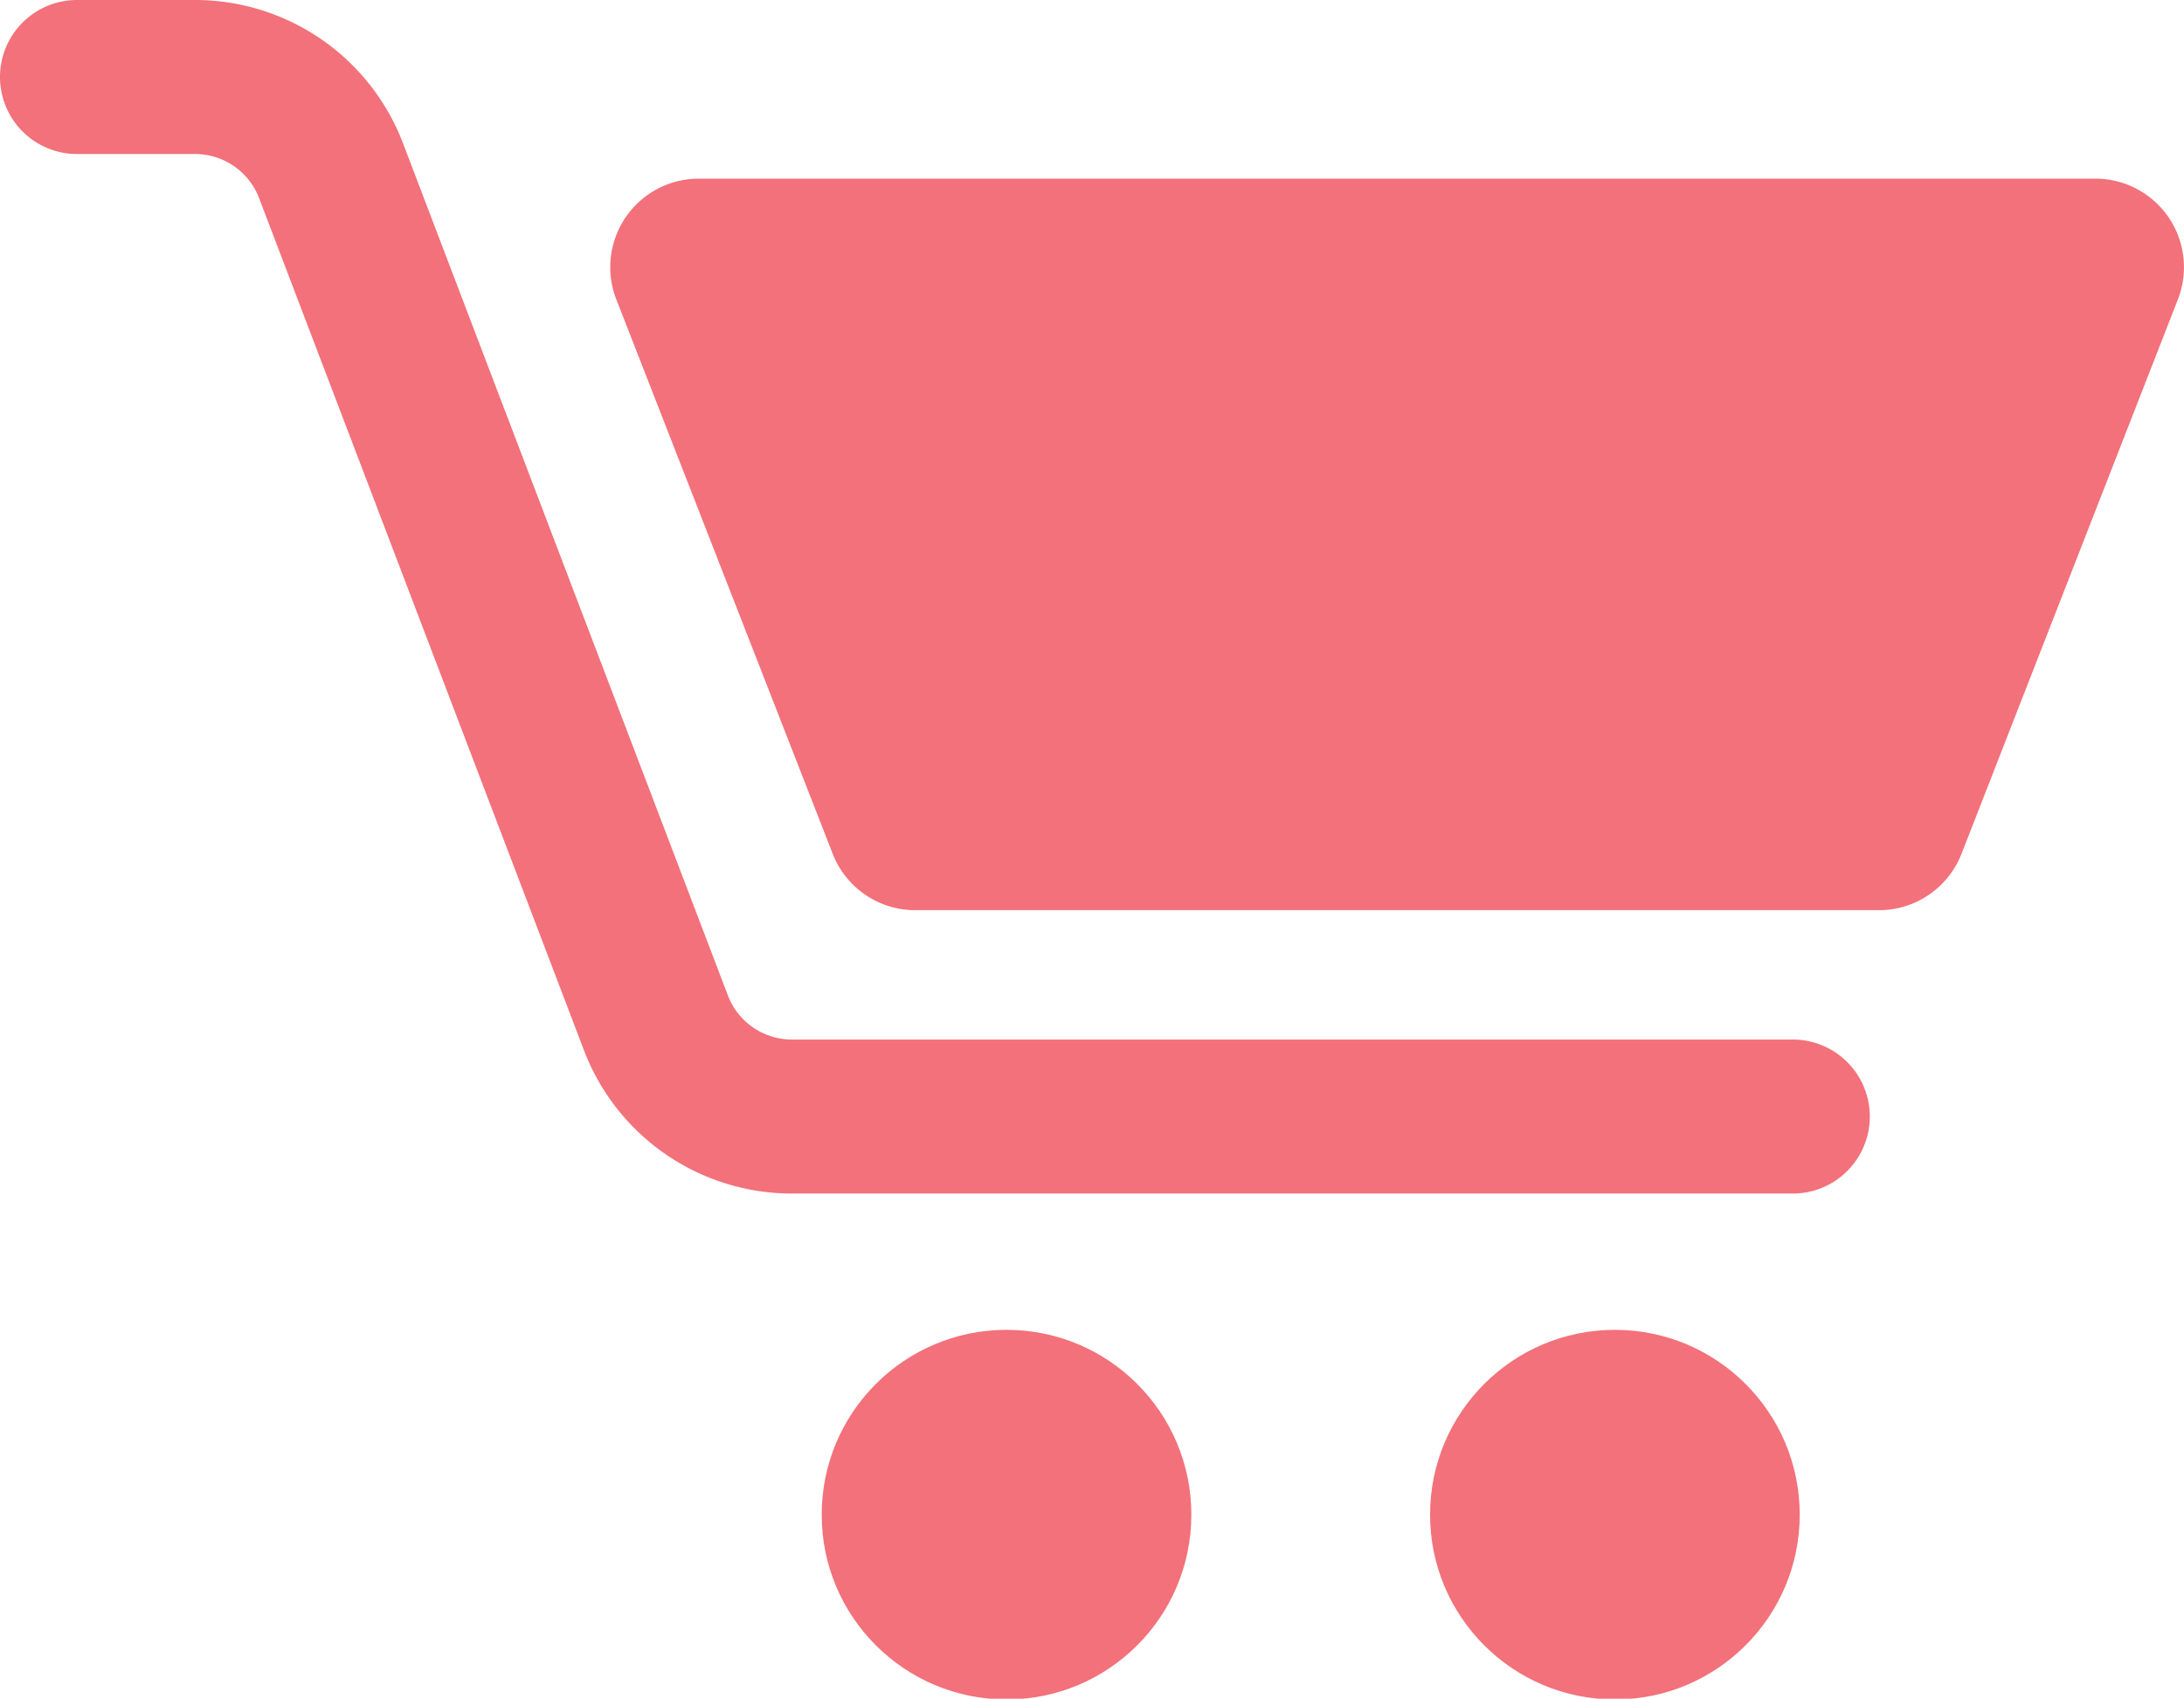
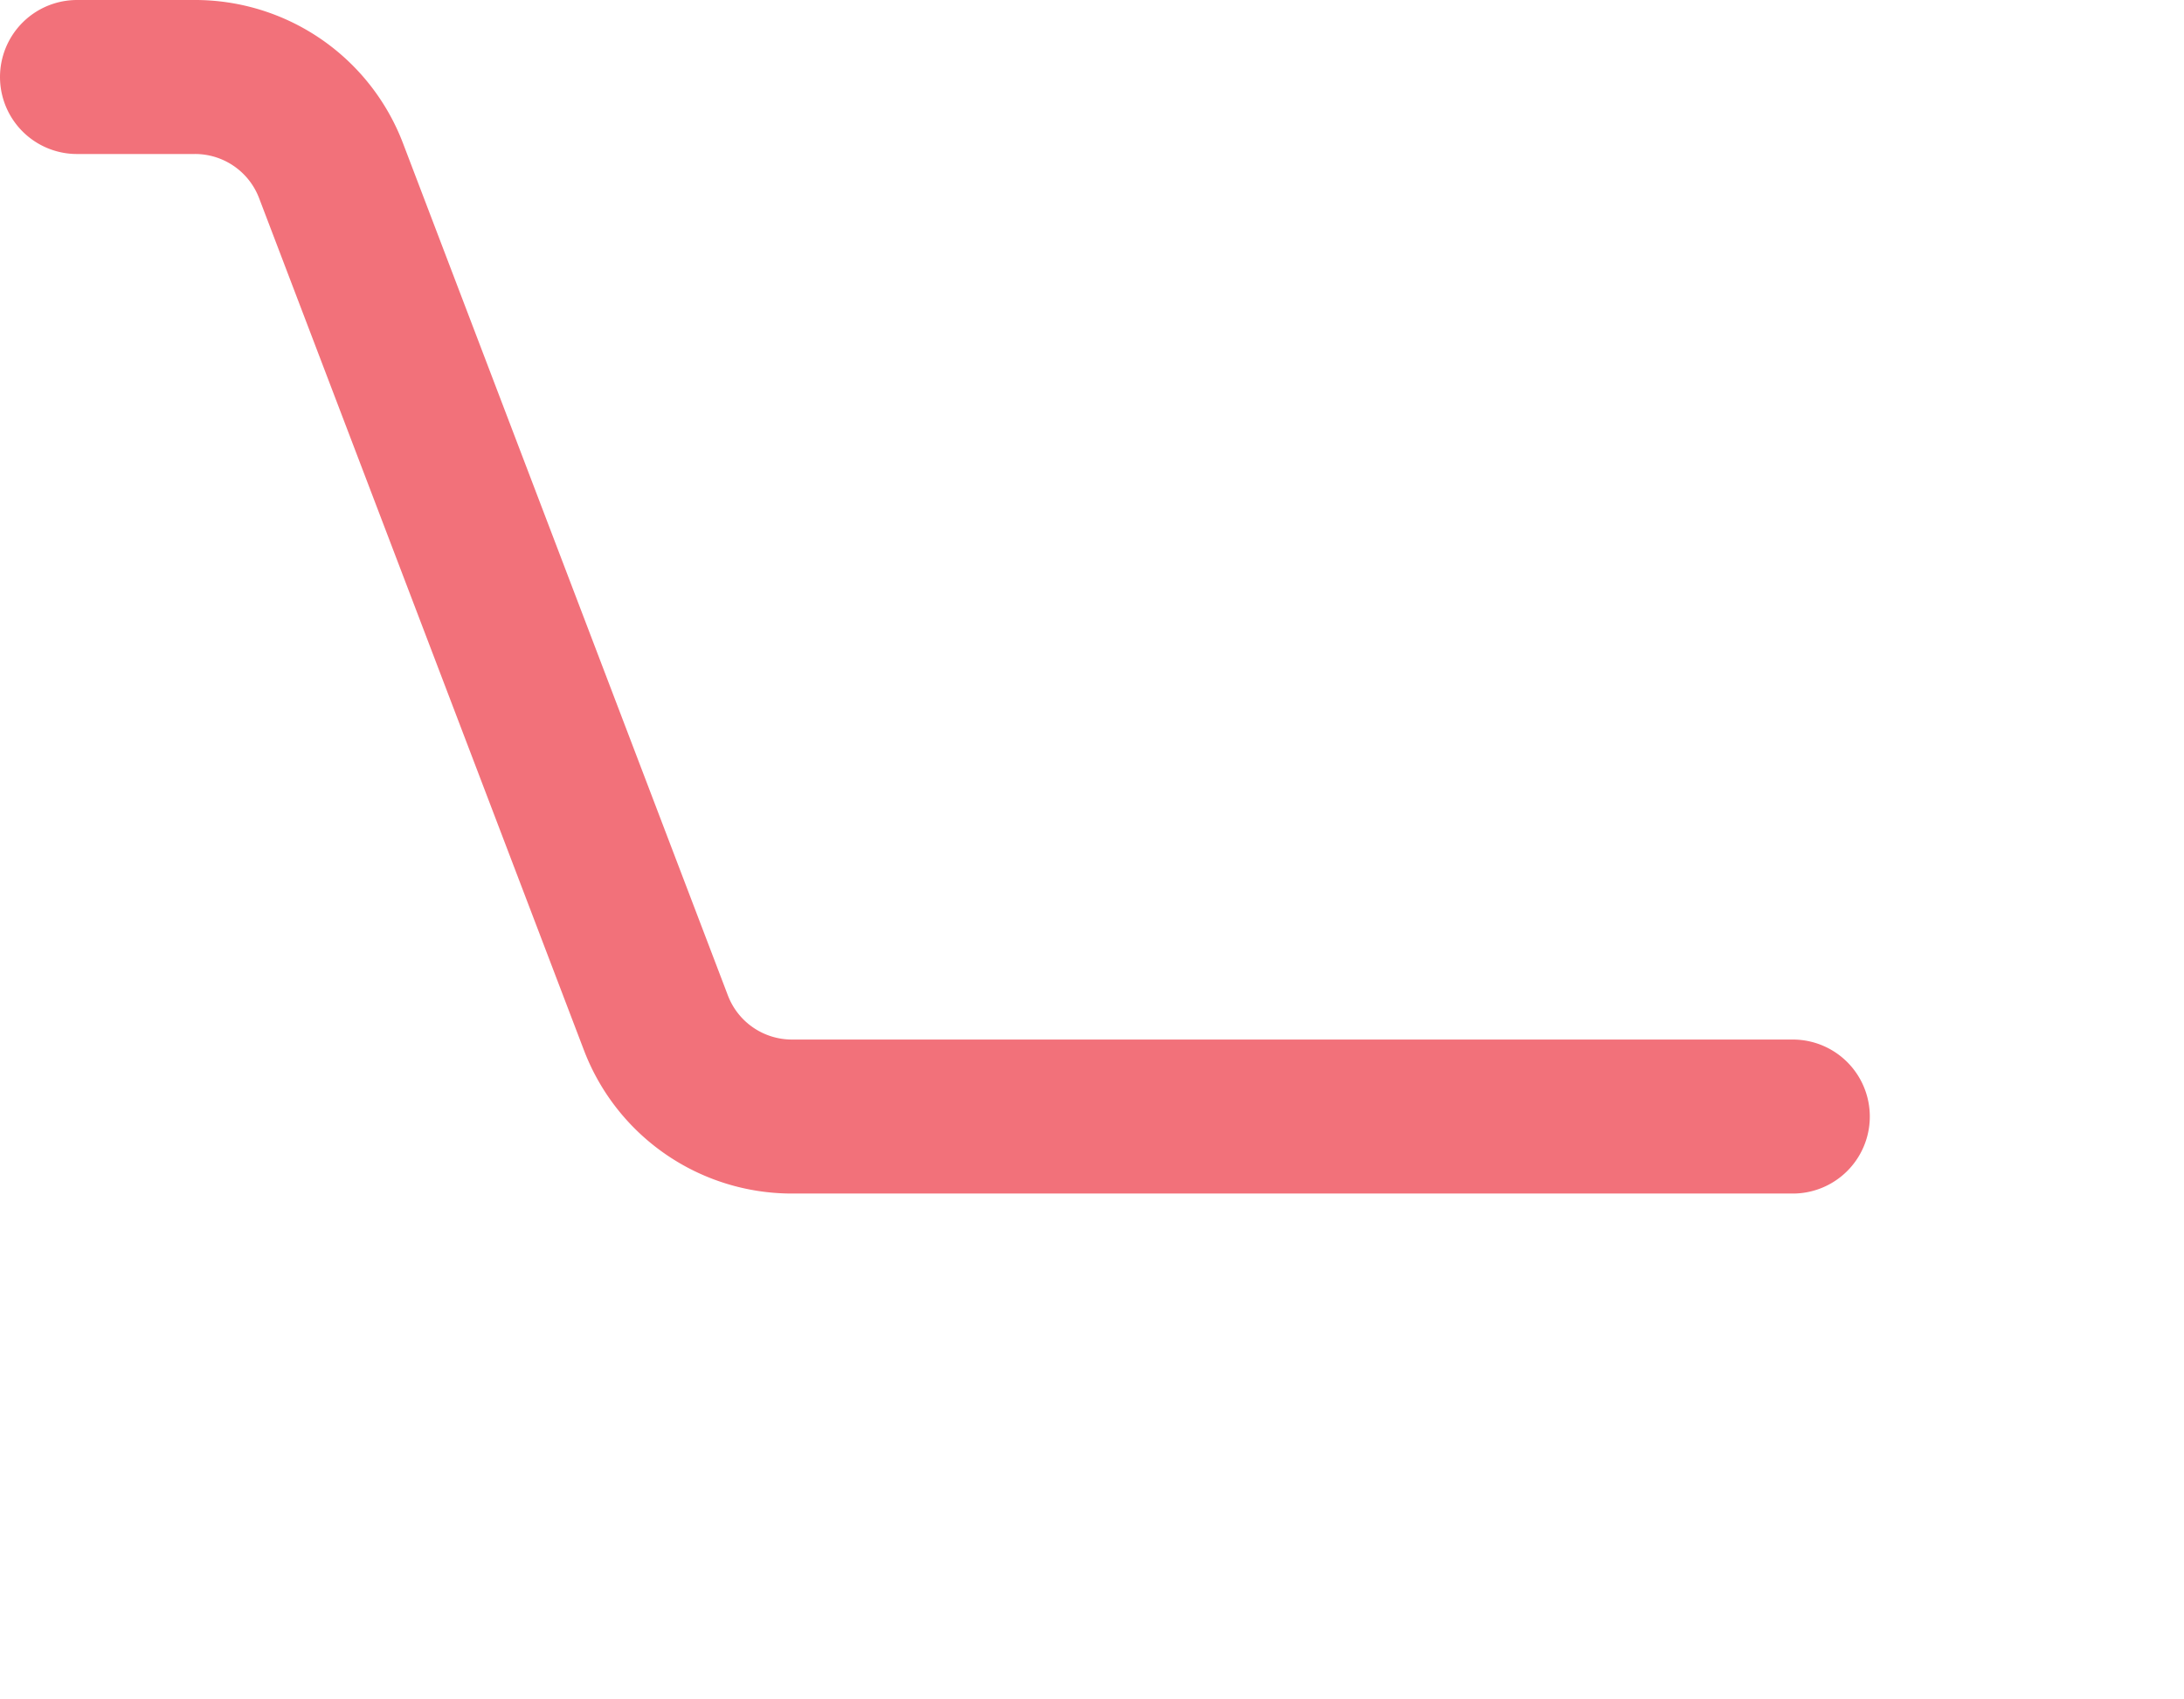
<svg xmlns="http://www.w3.org/2000/svg" id="Layer_1" data-name="Layer 1" width="28.36" height="22.06" viewBox="0 0 28.36 22.06">
  <defs>
    <style>.cls-1{fill:#f2717a;}.cls-2{fill:none;stroke:#f2717a;stroke-linecap:round;stroke-miterlimit:10;stroke-width:2px;}</style>
  </defs>
  <title>cart</title>
-   <circle class="cls-1" cx="13.07" cy="19.67" r="2.4" />
-   <circle class="cls-1" cx="20.97" cy="19.67" r="2.4" />
  <path class="cls-2" d="M1.48,2.33H3A1.89,1.89,0,0,1,4.78,3.55L9,14.62a1.89,1.89,0,0,0,1.76,1.21h13" transform="translate(-0.48 -1.33)" />
-   <path class="cls-1" d="M11.29,12.41,8.48,5.21A1.15,1.15,0,0,1,9.55,3.65H27.69a1.15,1.15,0,0,1,1.07,1.57l-2.81,7.2a1.15,1.15,0,0,1-1.07.73H12.36A1.15,1.15,0,0,1,11.29,12.41Z" transform="translate(-0.48 -1.33)" />
</svg>